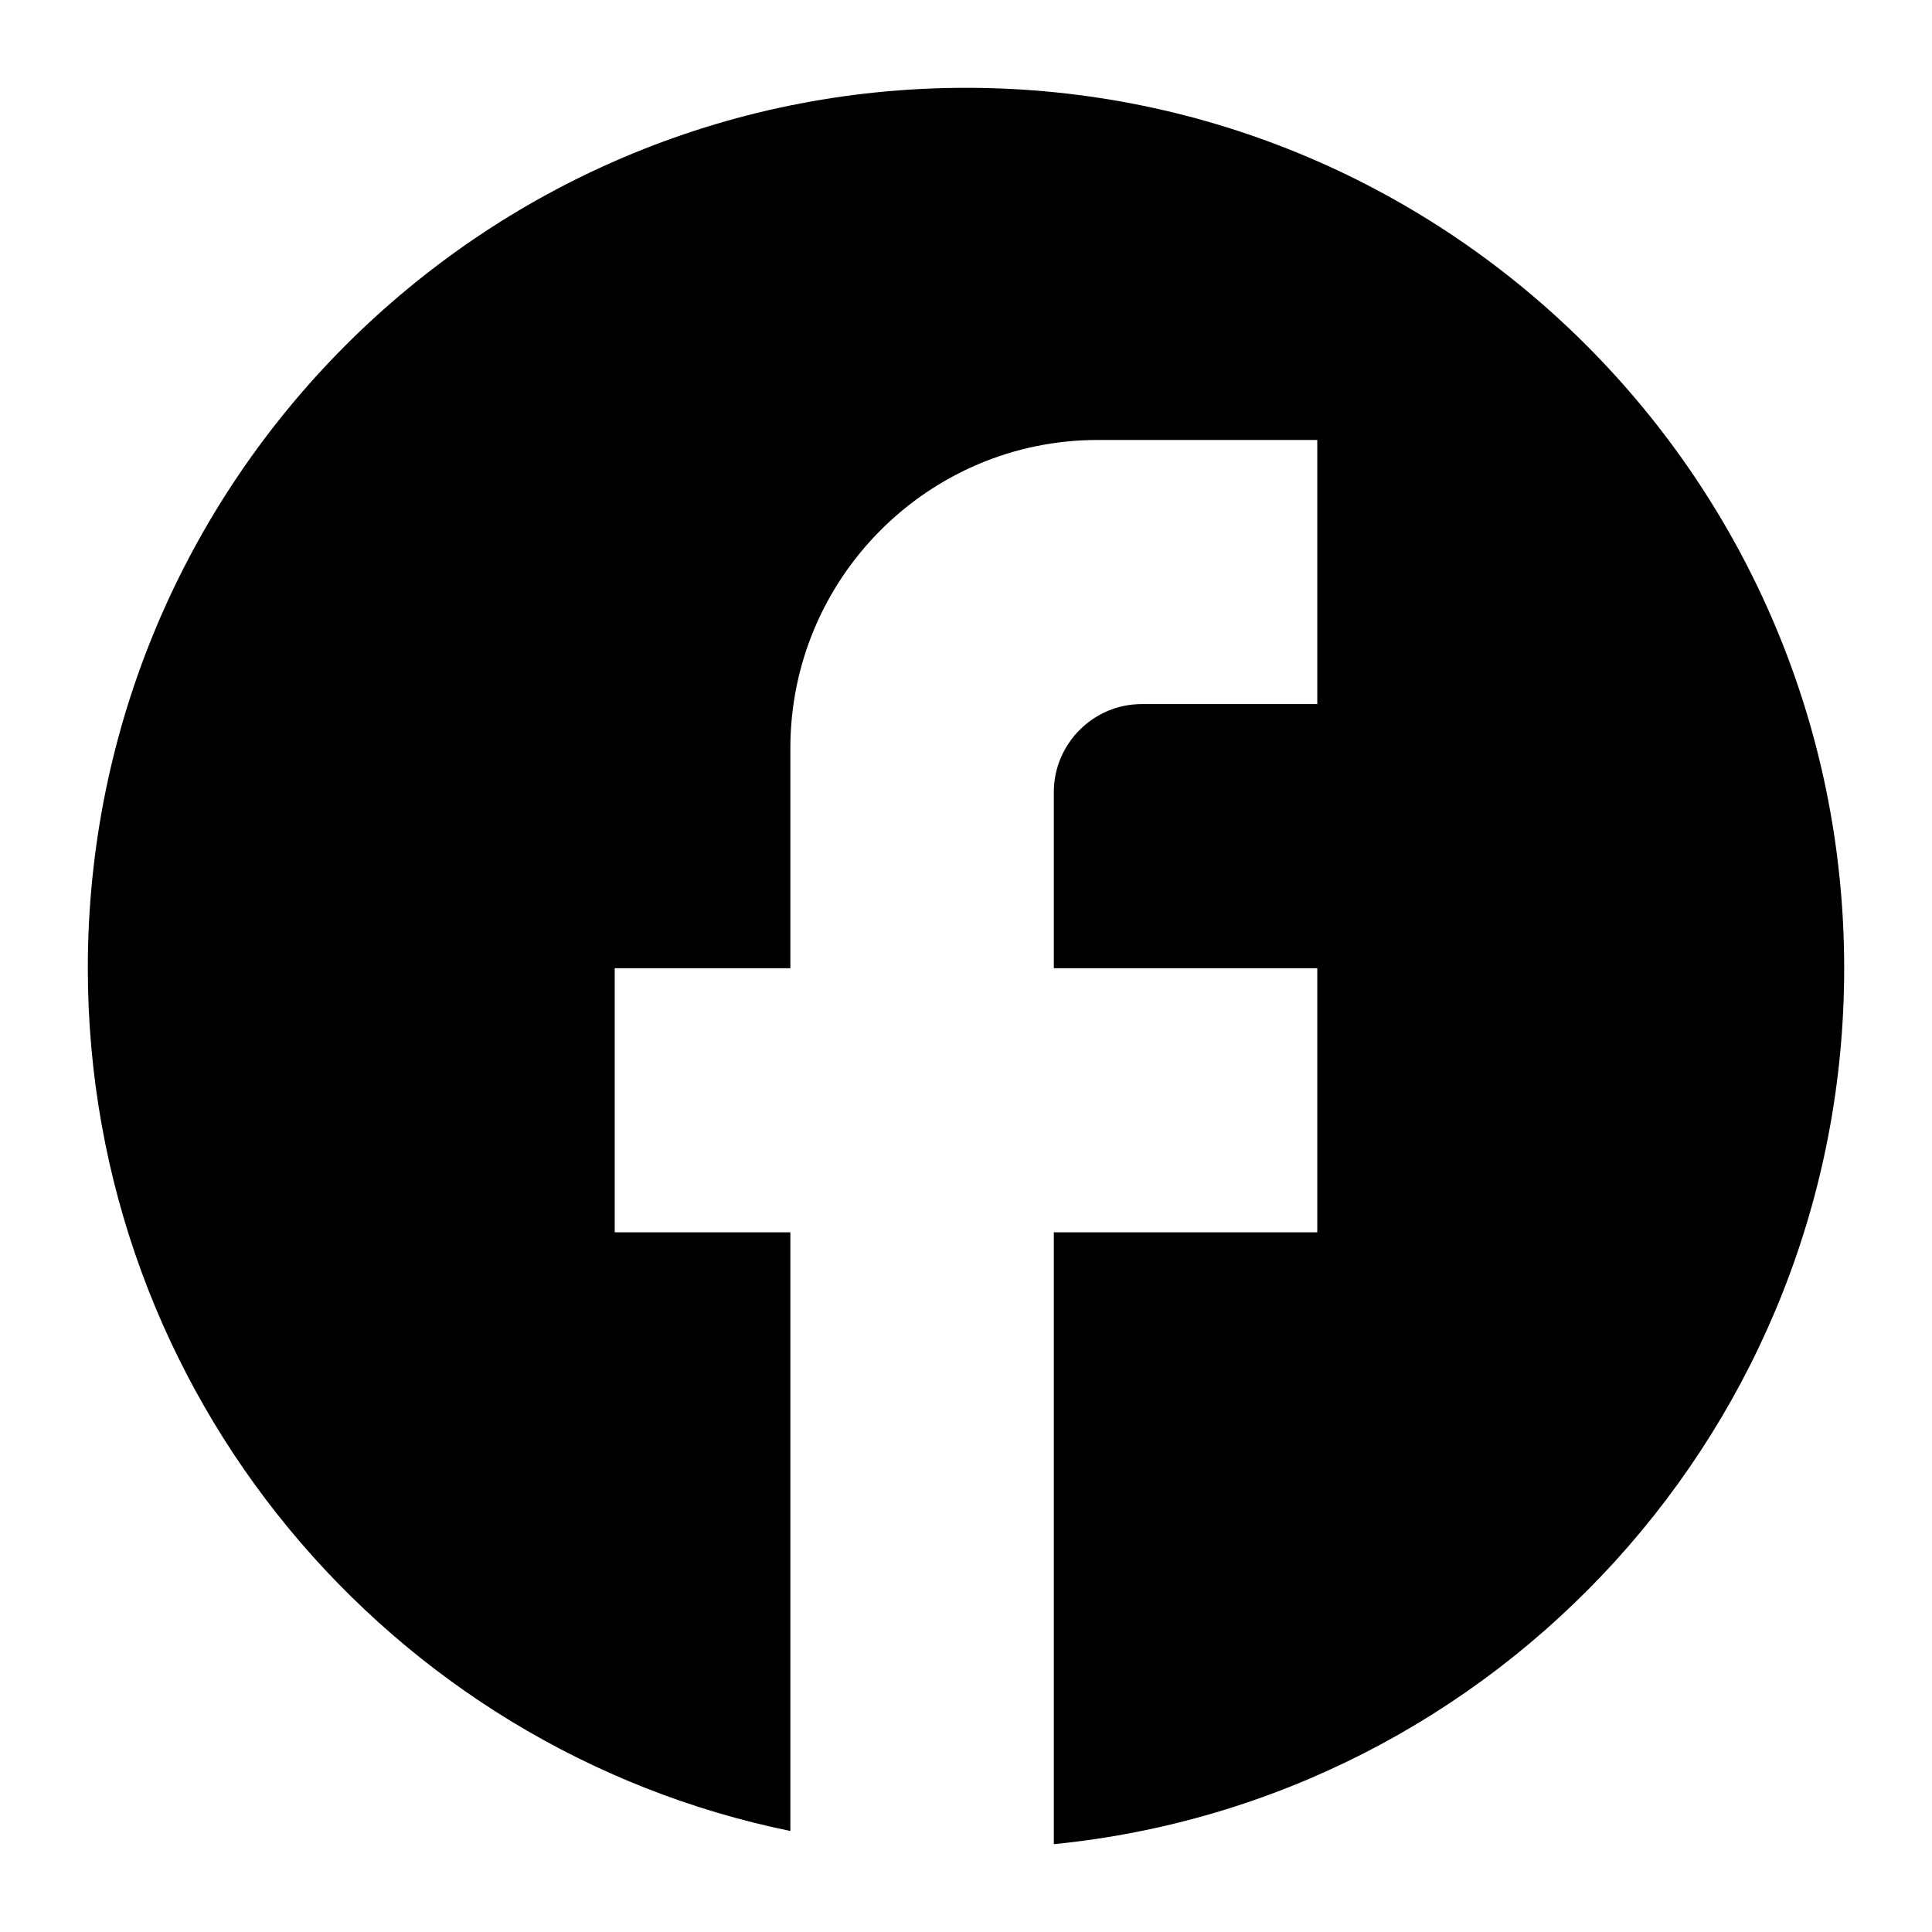
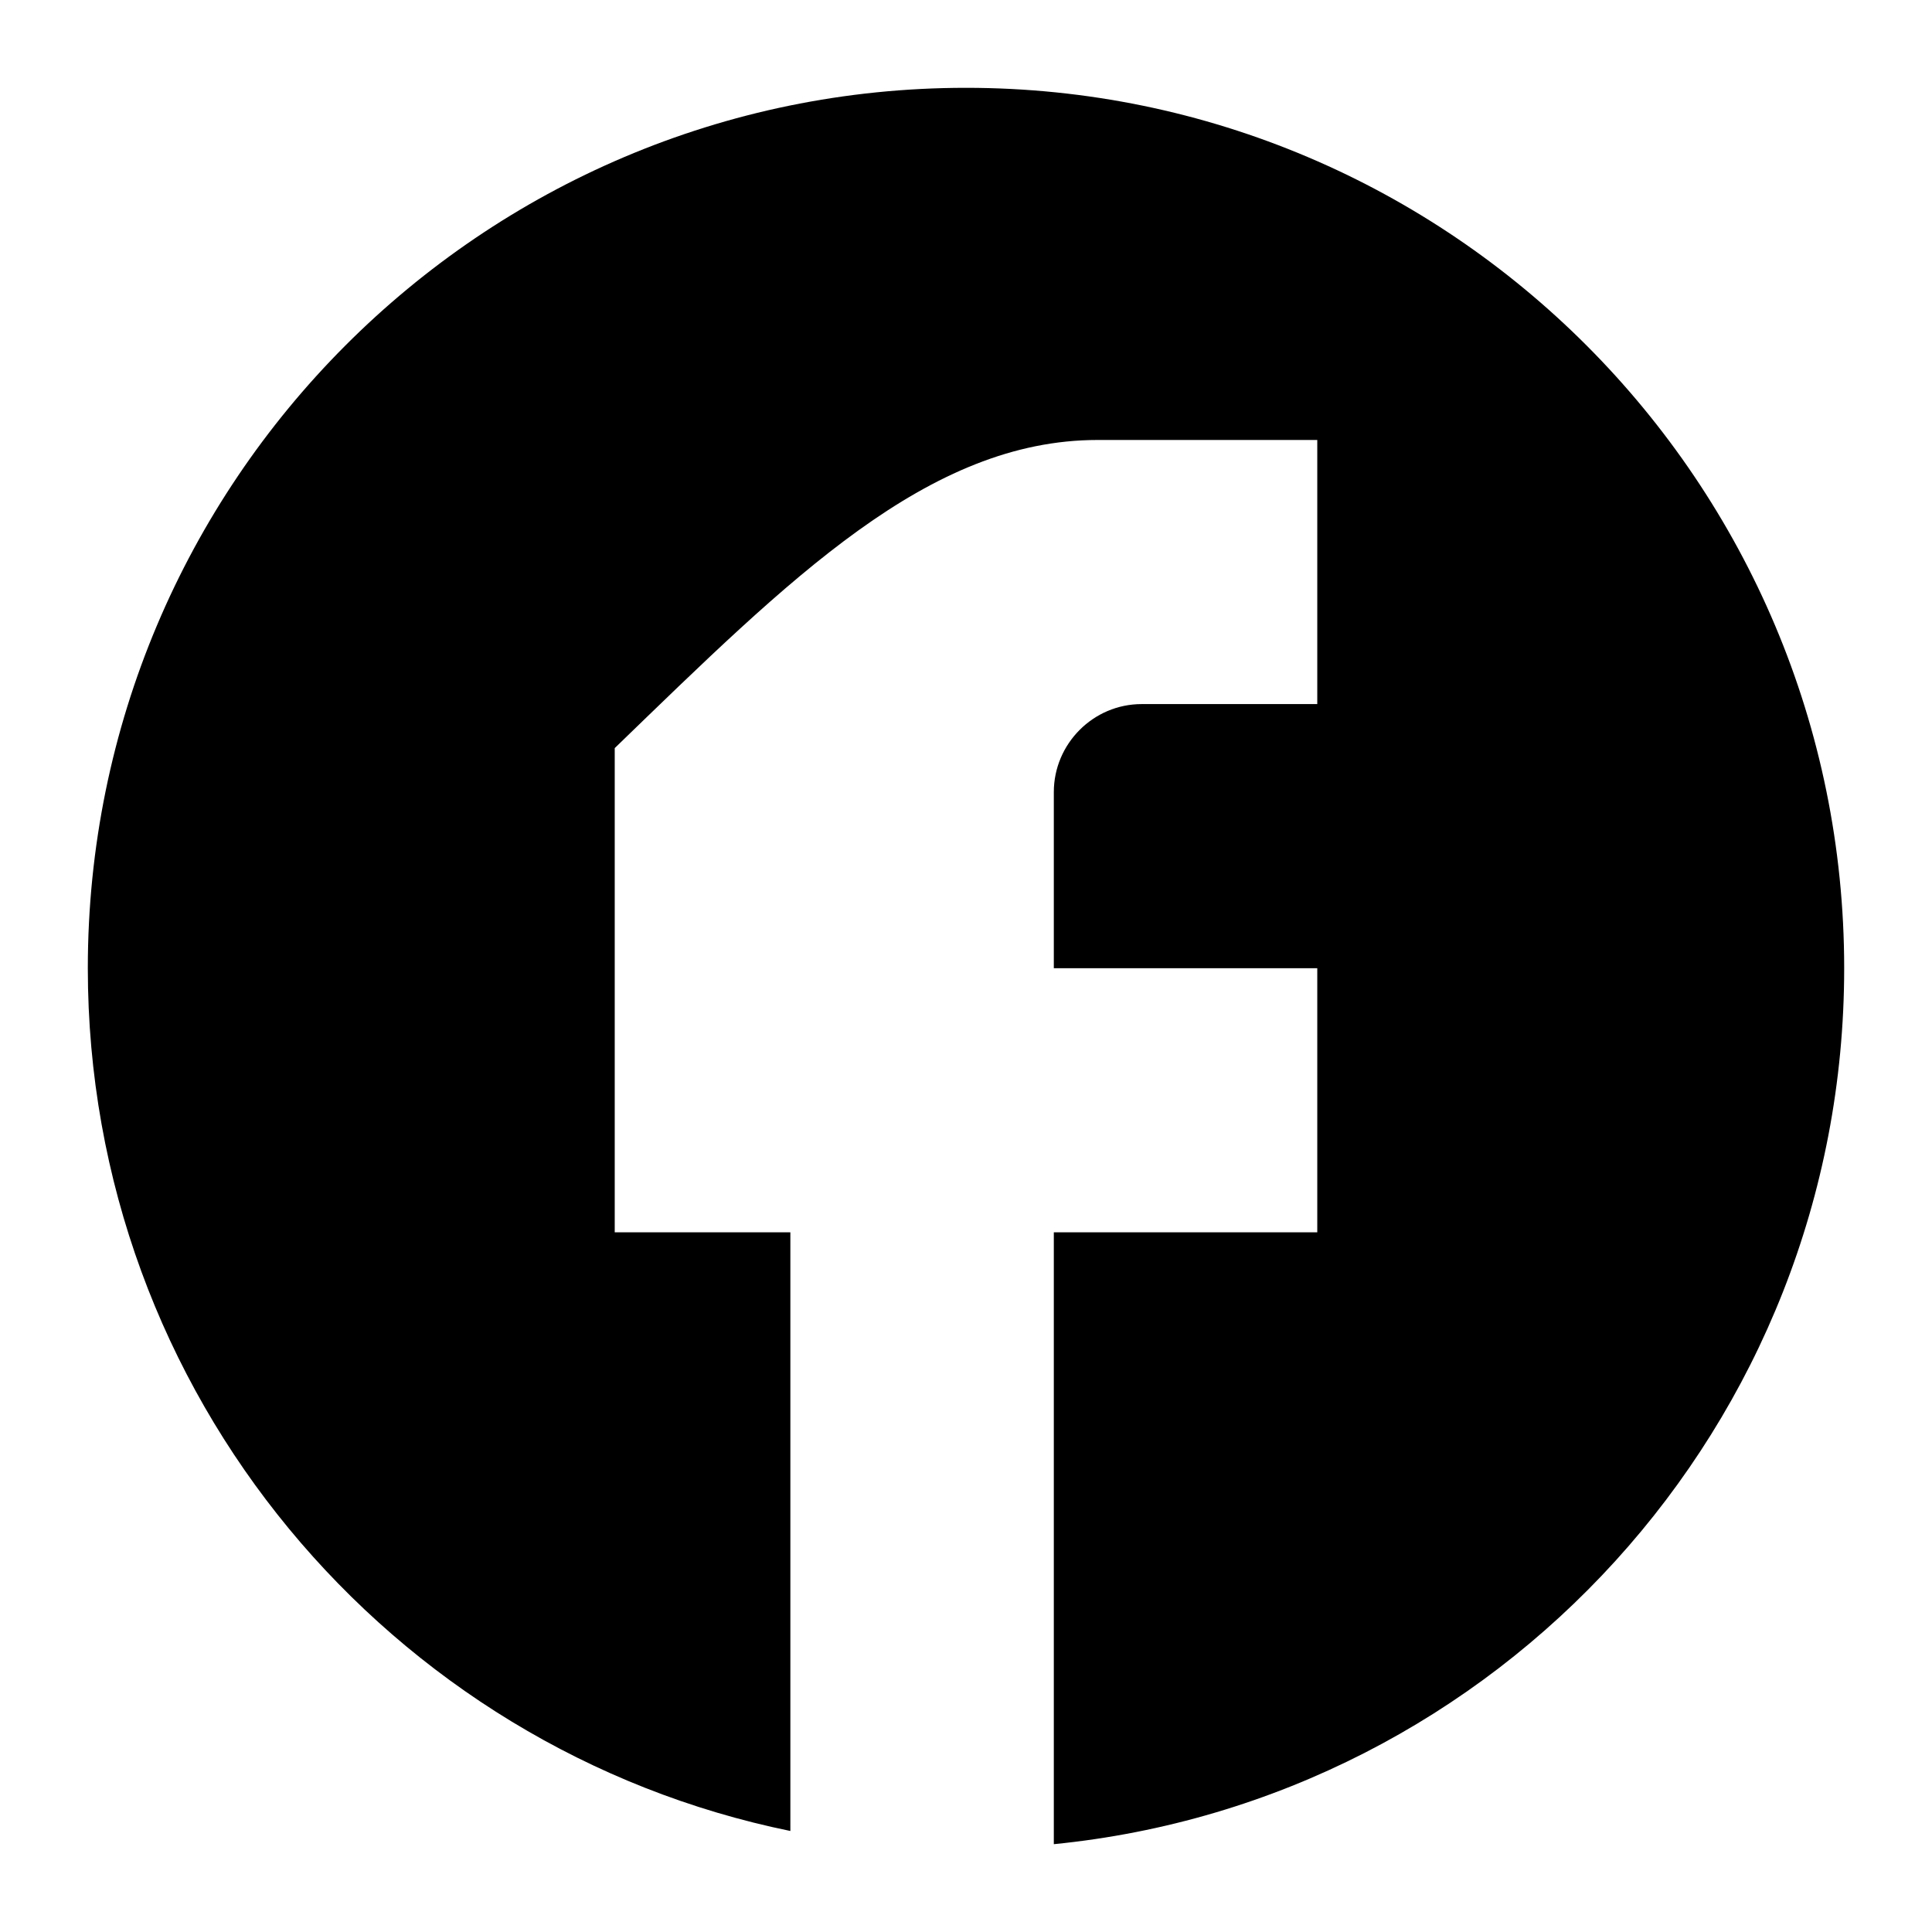
<svg xmlns="http://www.w3.org/2000/svg" width="550" height="550" viewBox="0 0 550 550" fill="none">
-   <path d="M525 275.627C525 137.281 413 25 275 25C137 25 25 137.281 25 275.627C25 396.93 111 497.932 225 521.241V350.815H175V275.627H225V212.97C225 164.599 264.25 125.251 312.5 125.251H375V200.439H325C311.25 200.439 300 211.717 300 225.501V275.627H375V350.815H300V525C426.25 512.469 525 405.702 525 275.627Z" fill="black" />
+   <path d="M525 275.627C525 137.281 413 25 275 25C137 25 25 137.281 25 275.627C25 396.93 111 497.932 225 521.241V350.815H175V275.627V212.97C225 164.599 264.25 125.251 312.5 125.251H375V200.439H325C311.25 200.439 300 211.717 300 225.501V275.627H375V350.815H300V525C426.25 512.469 525 405.702 525 275.627Z" fill="black" />
</svg>